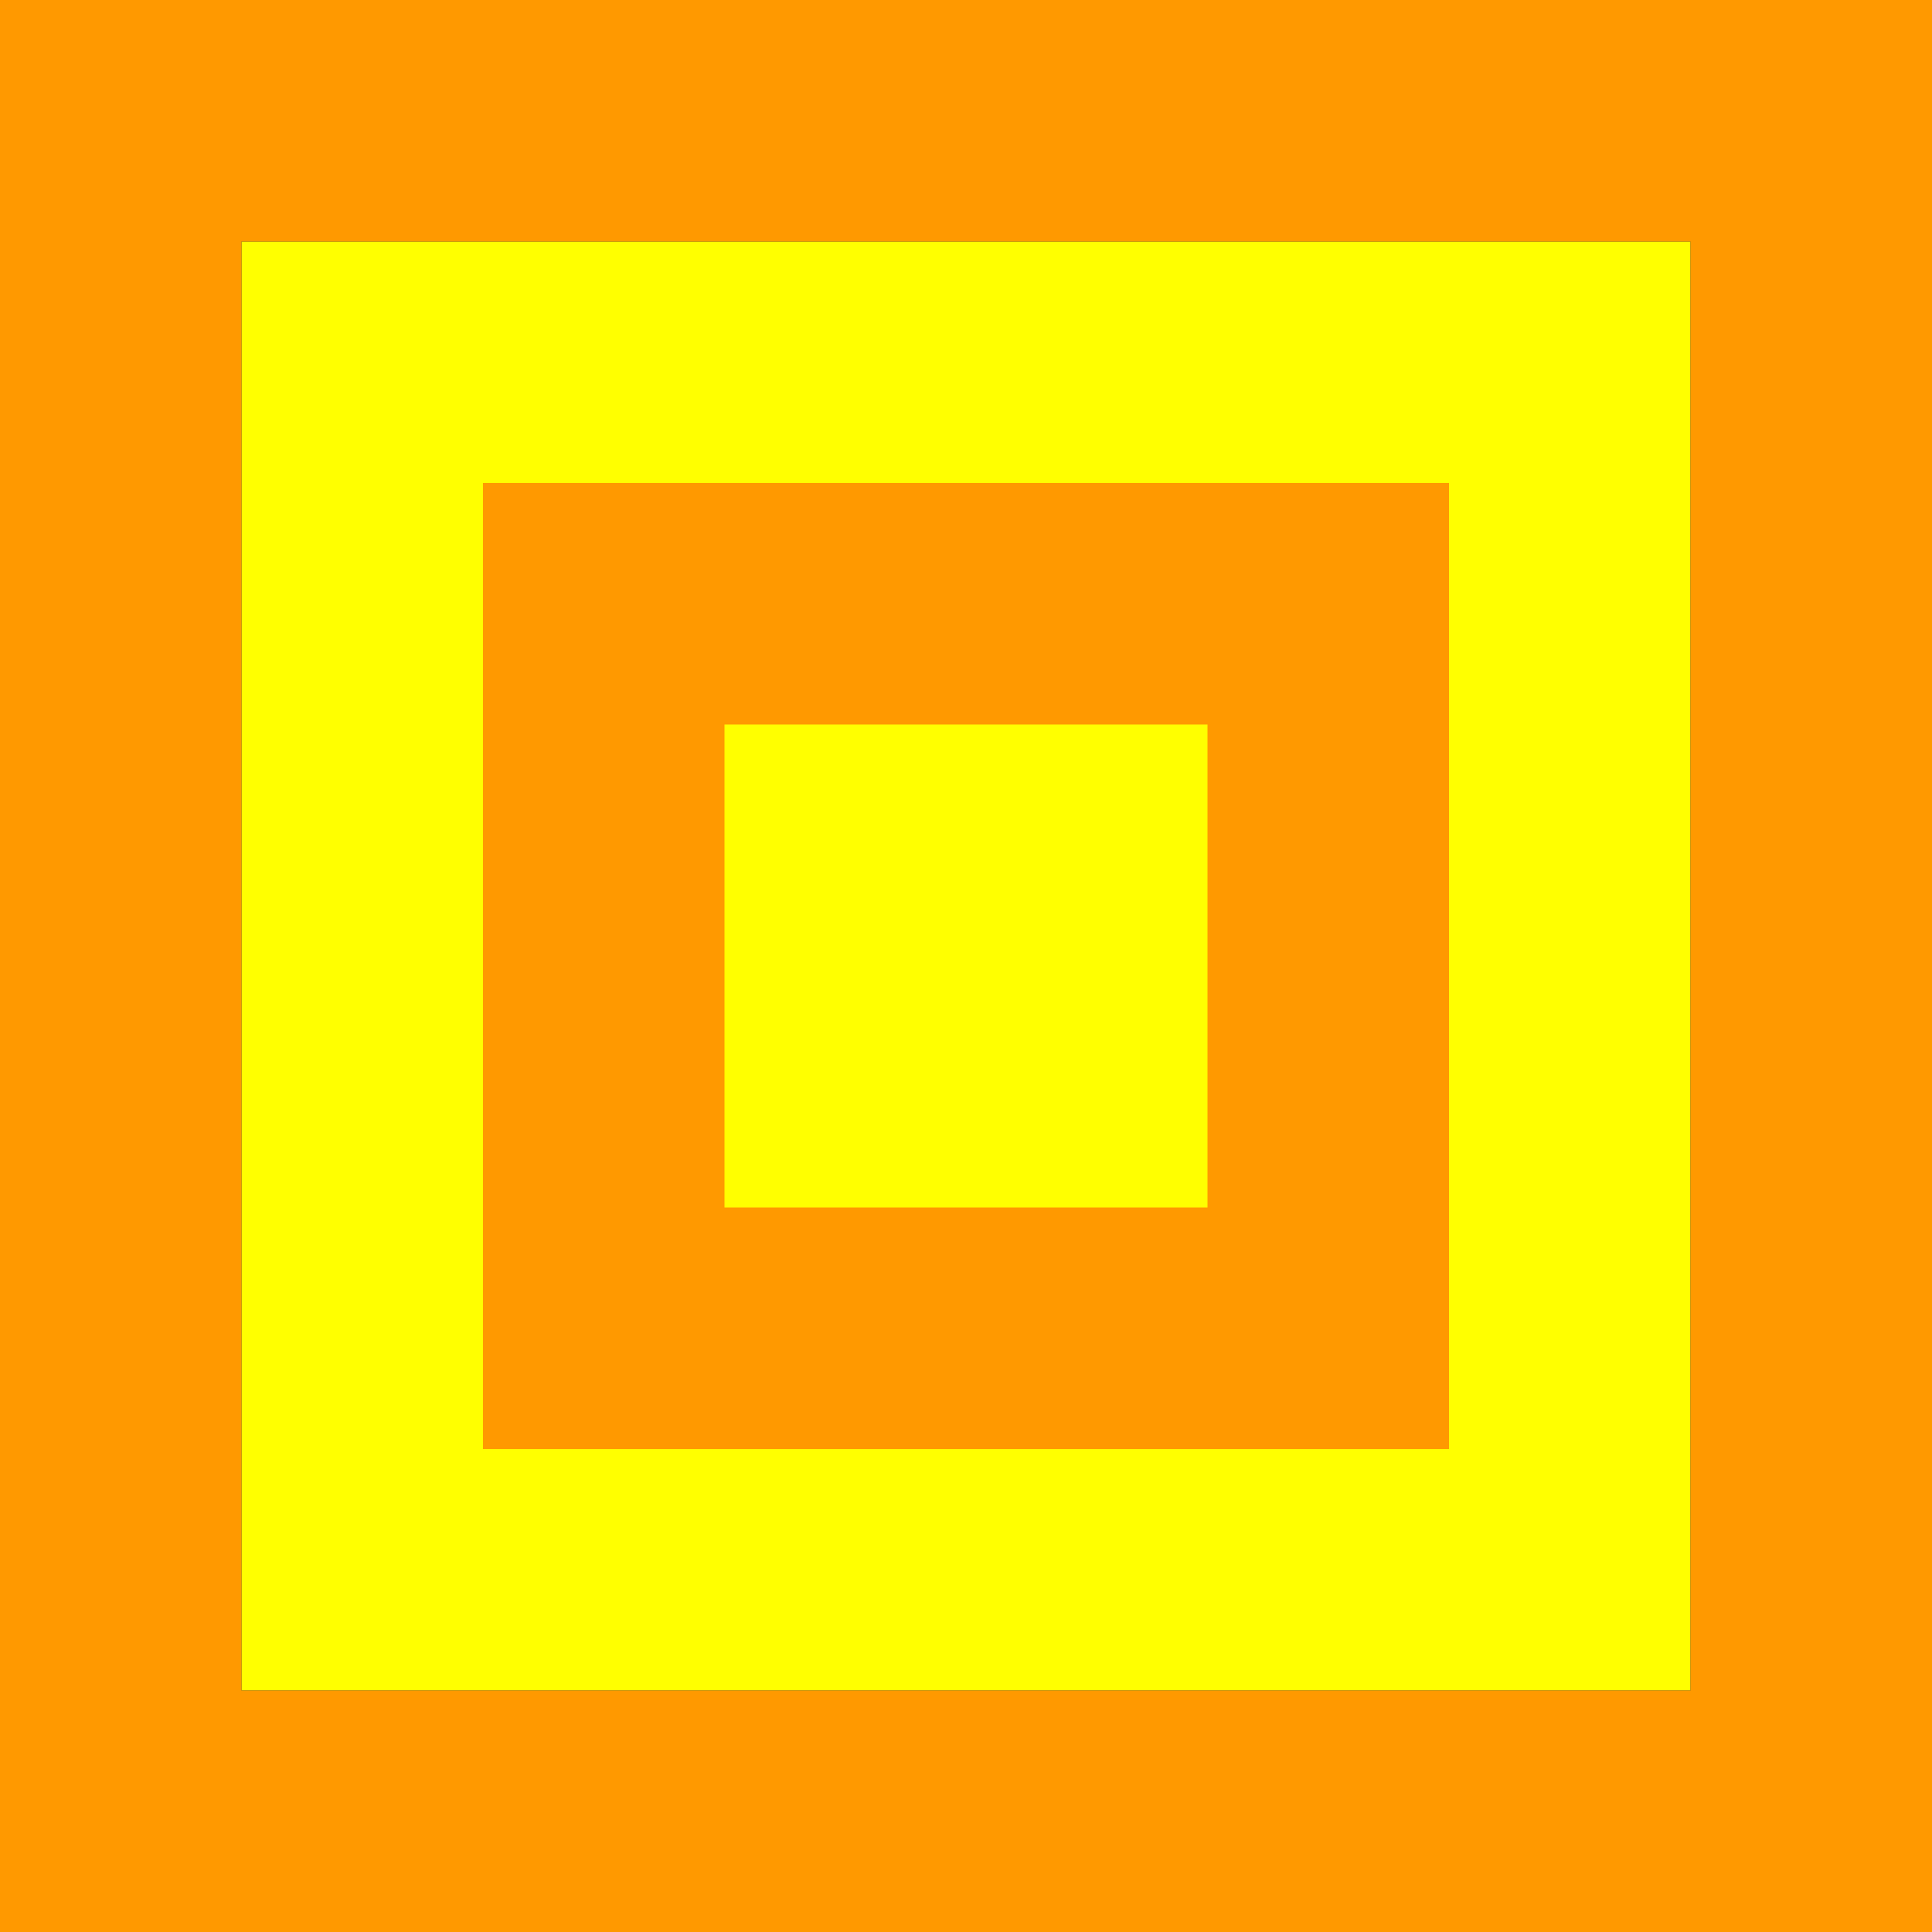
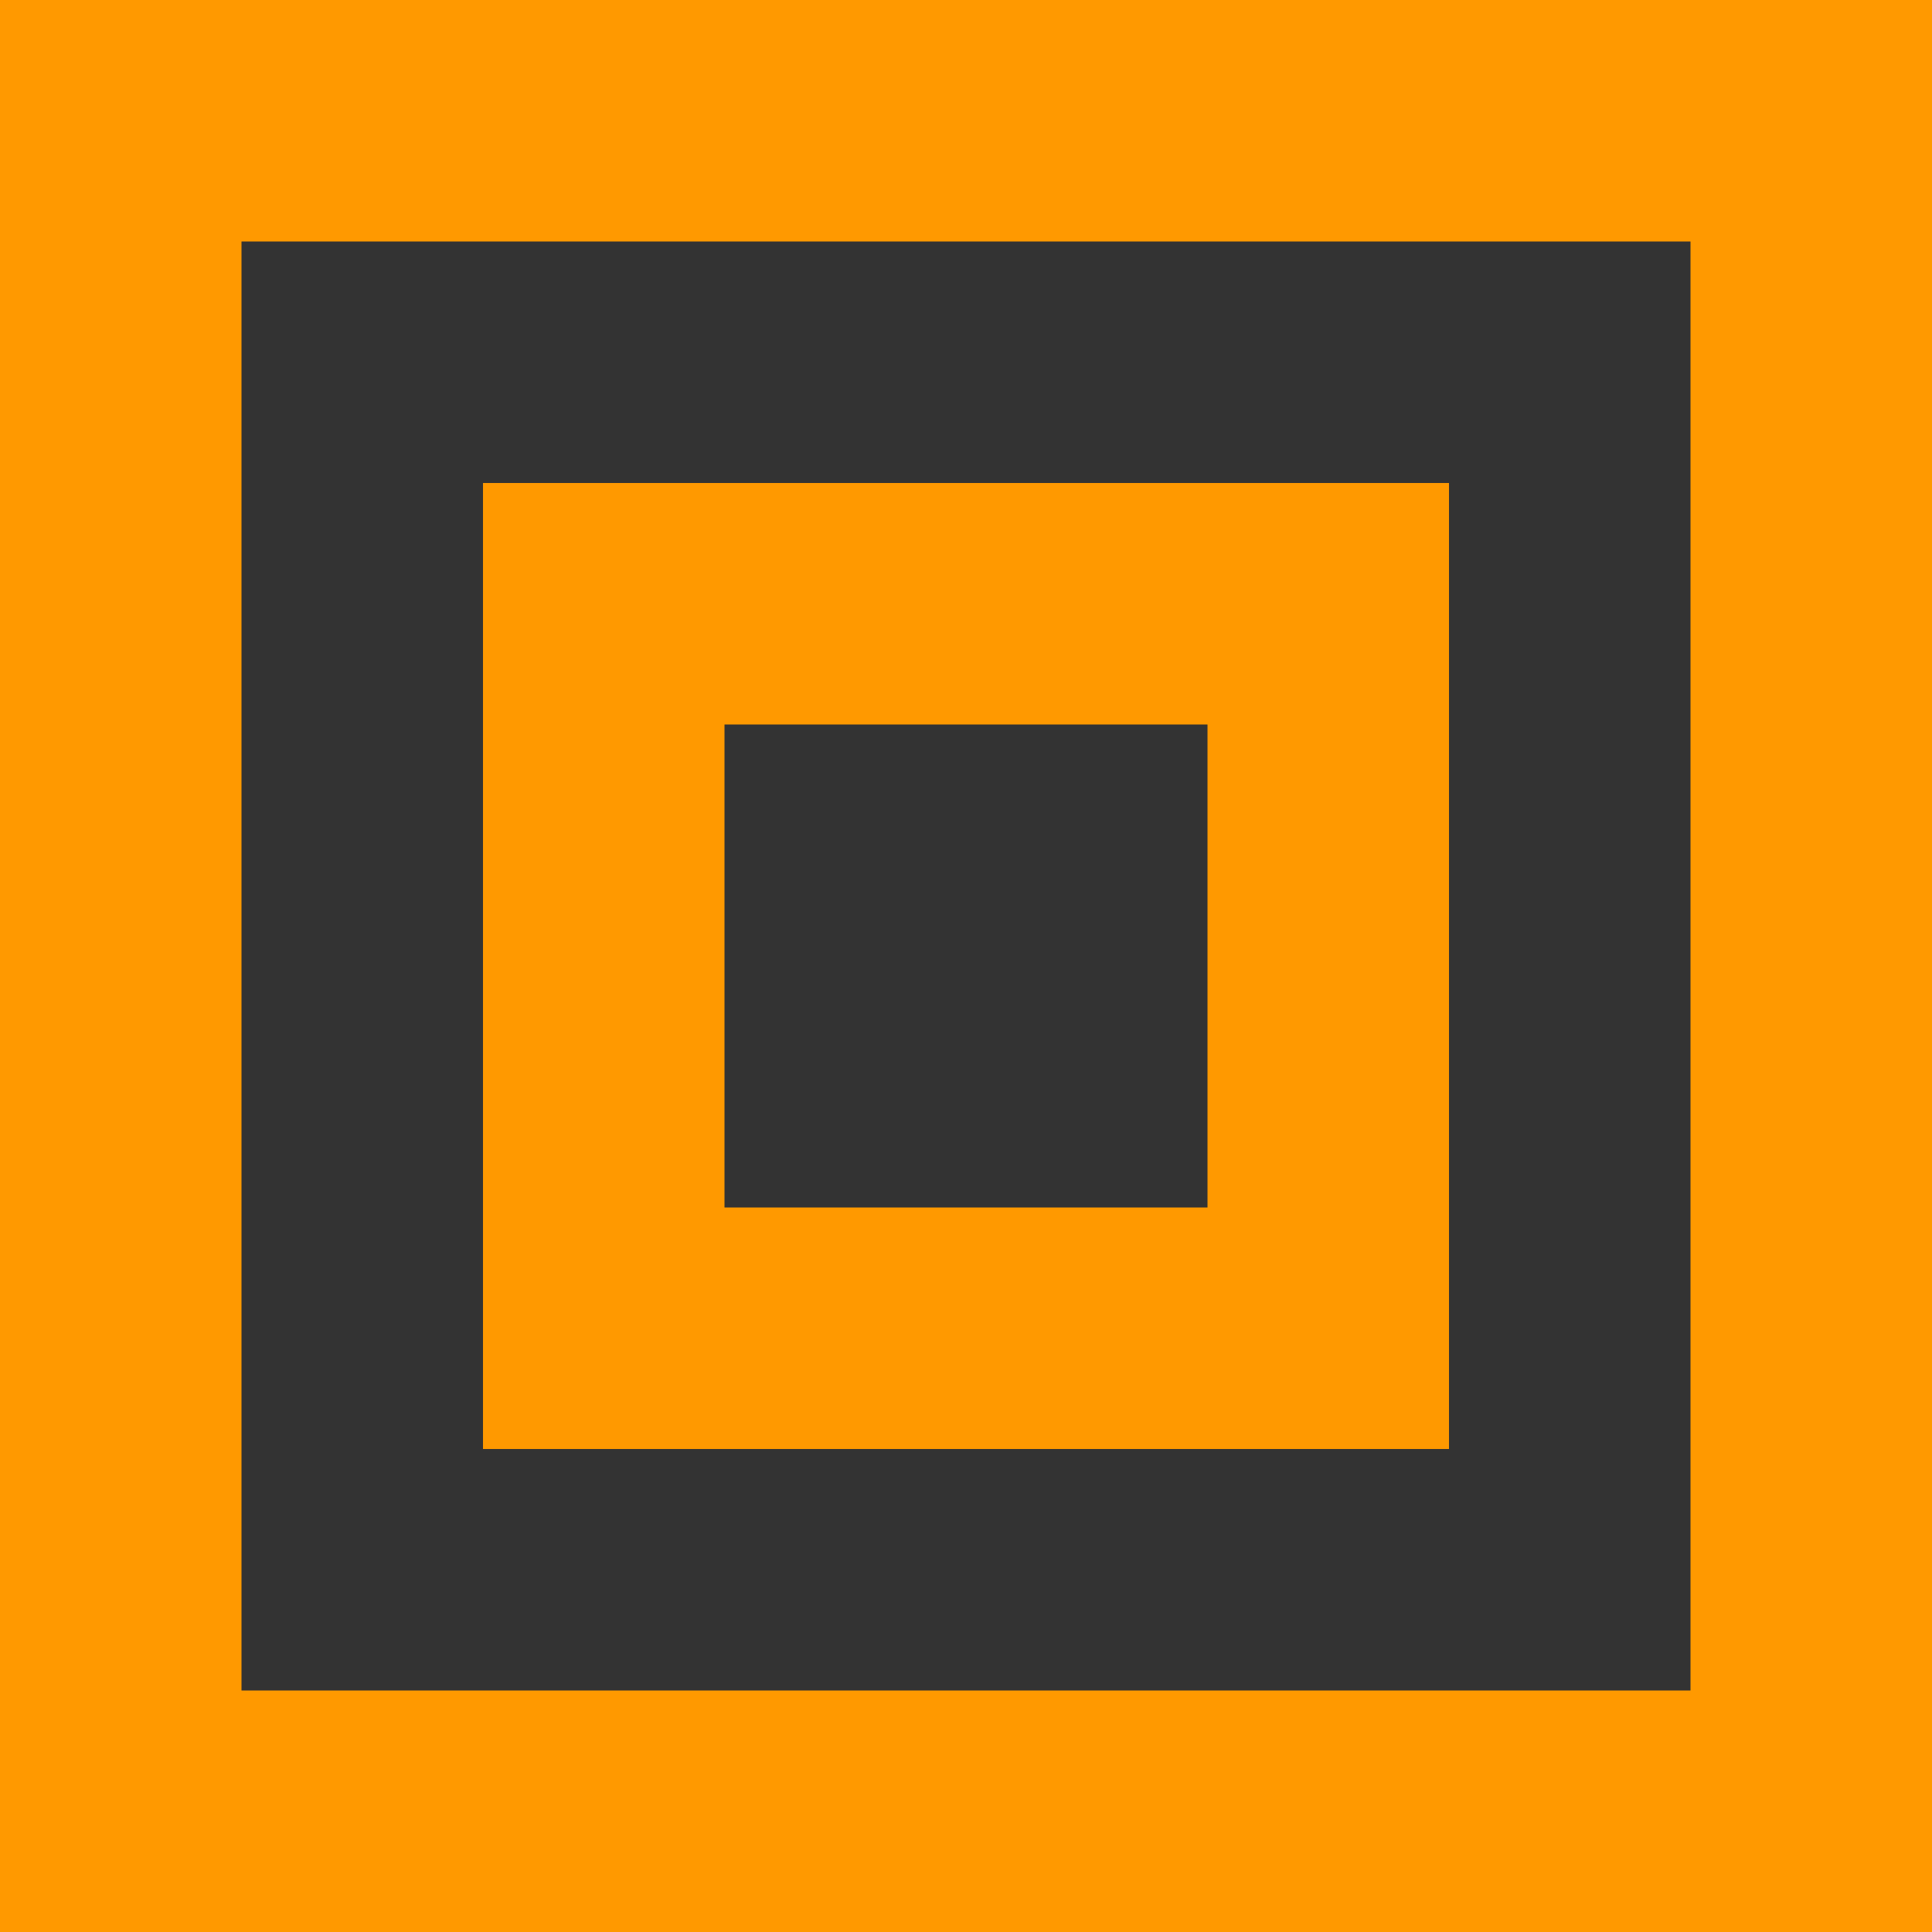
<svg xmlns="http://www.w3.org/2000/svg" xmlns:xlink="http://www.w3.org/1999/xlink" height="32" width="32">
  <rect width="100%" height="100%" fill="#333333" stroke="none" />
  <g transform="translate(16 16)">
    <use height="24" transform="translate(-12 -12)" width="24" xlink:href="#shape0" />
    <use height="32" transform="translate(-16 -16)" width="32" xlink:href="#shape1" />
  </g>
  <defs>
-     <path d="M12 12h-24v-24h24v24" fill="#ff0" fill-rule="evenodd" transform="translate(12 12)" id="shape0" />
    <path d="M8-8V8H-8V-8H8M-4-4v8h8v-8h-8m20-12v32h-32v-32h32m-28 4v24h24v-24h-24" fill="#f90" fill-rule="evenodd" transform="translate(16 16)" id="shape1" />
  </defs>
</svg>